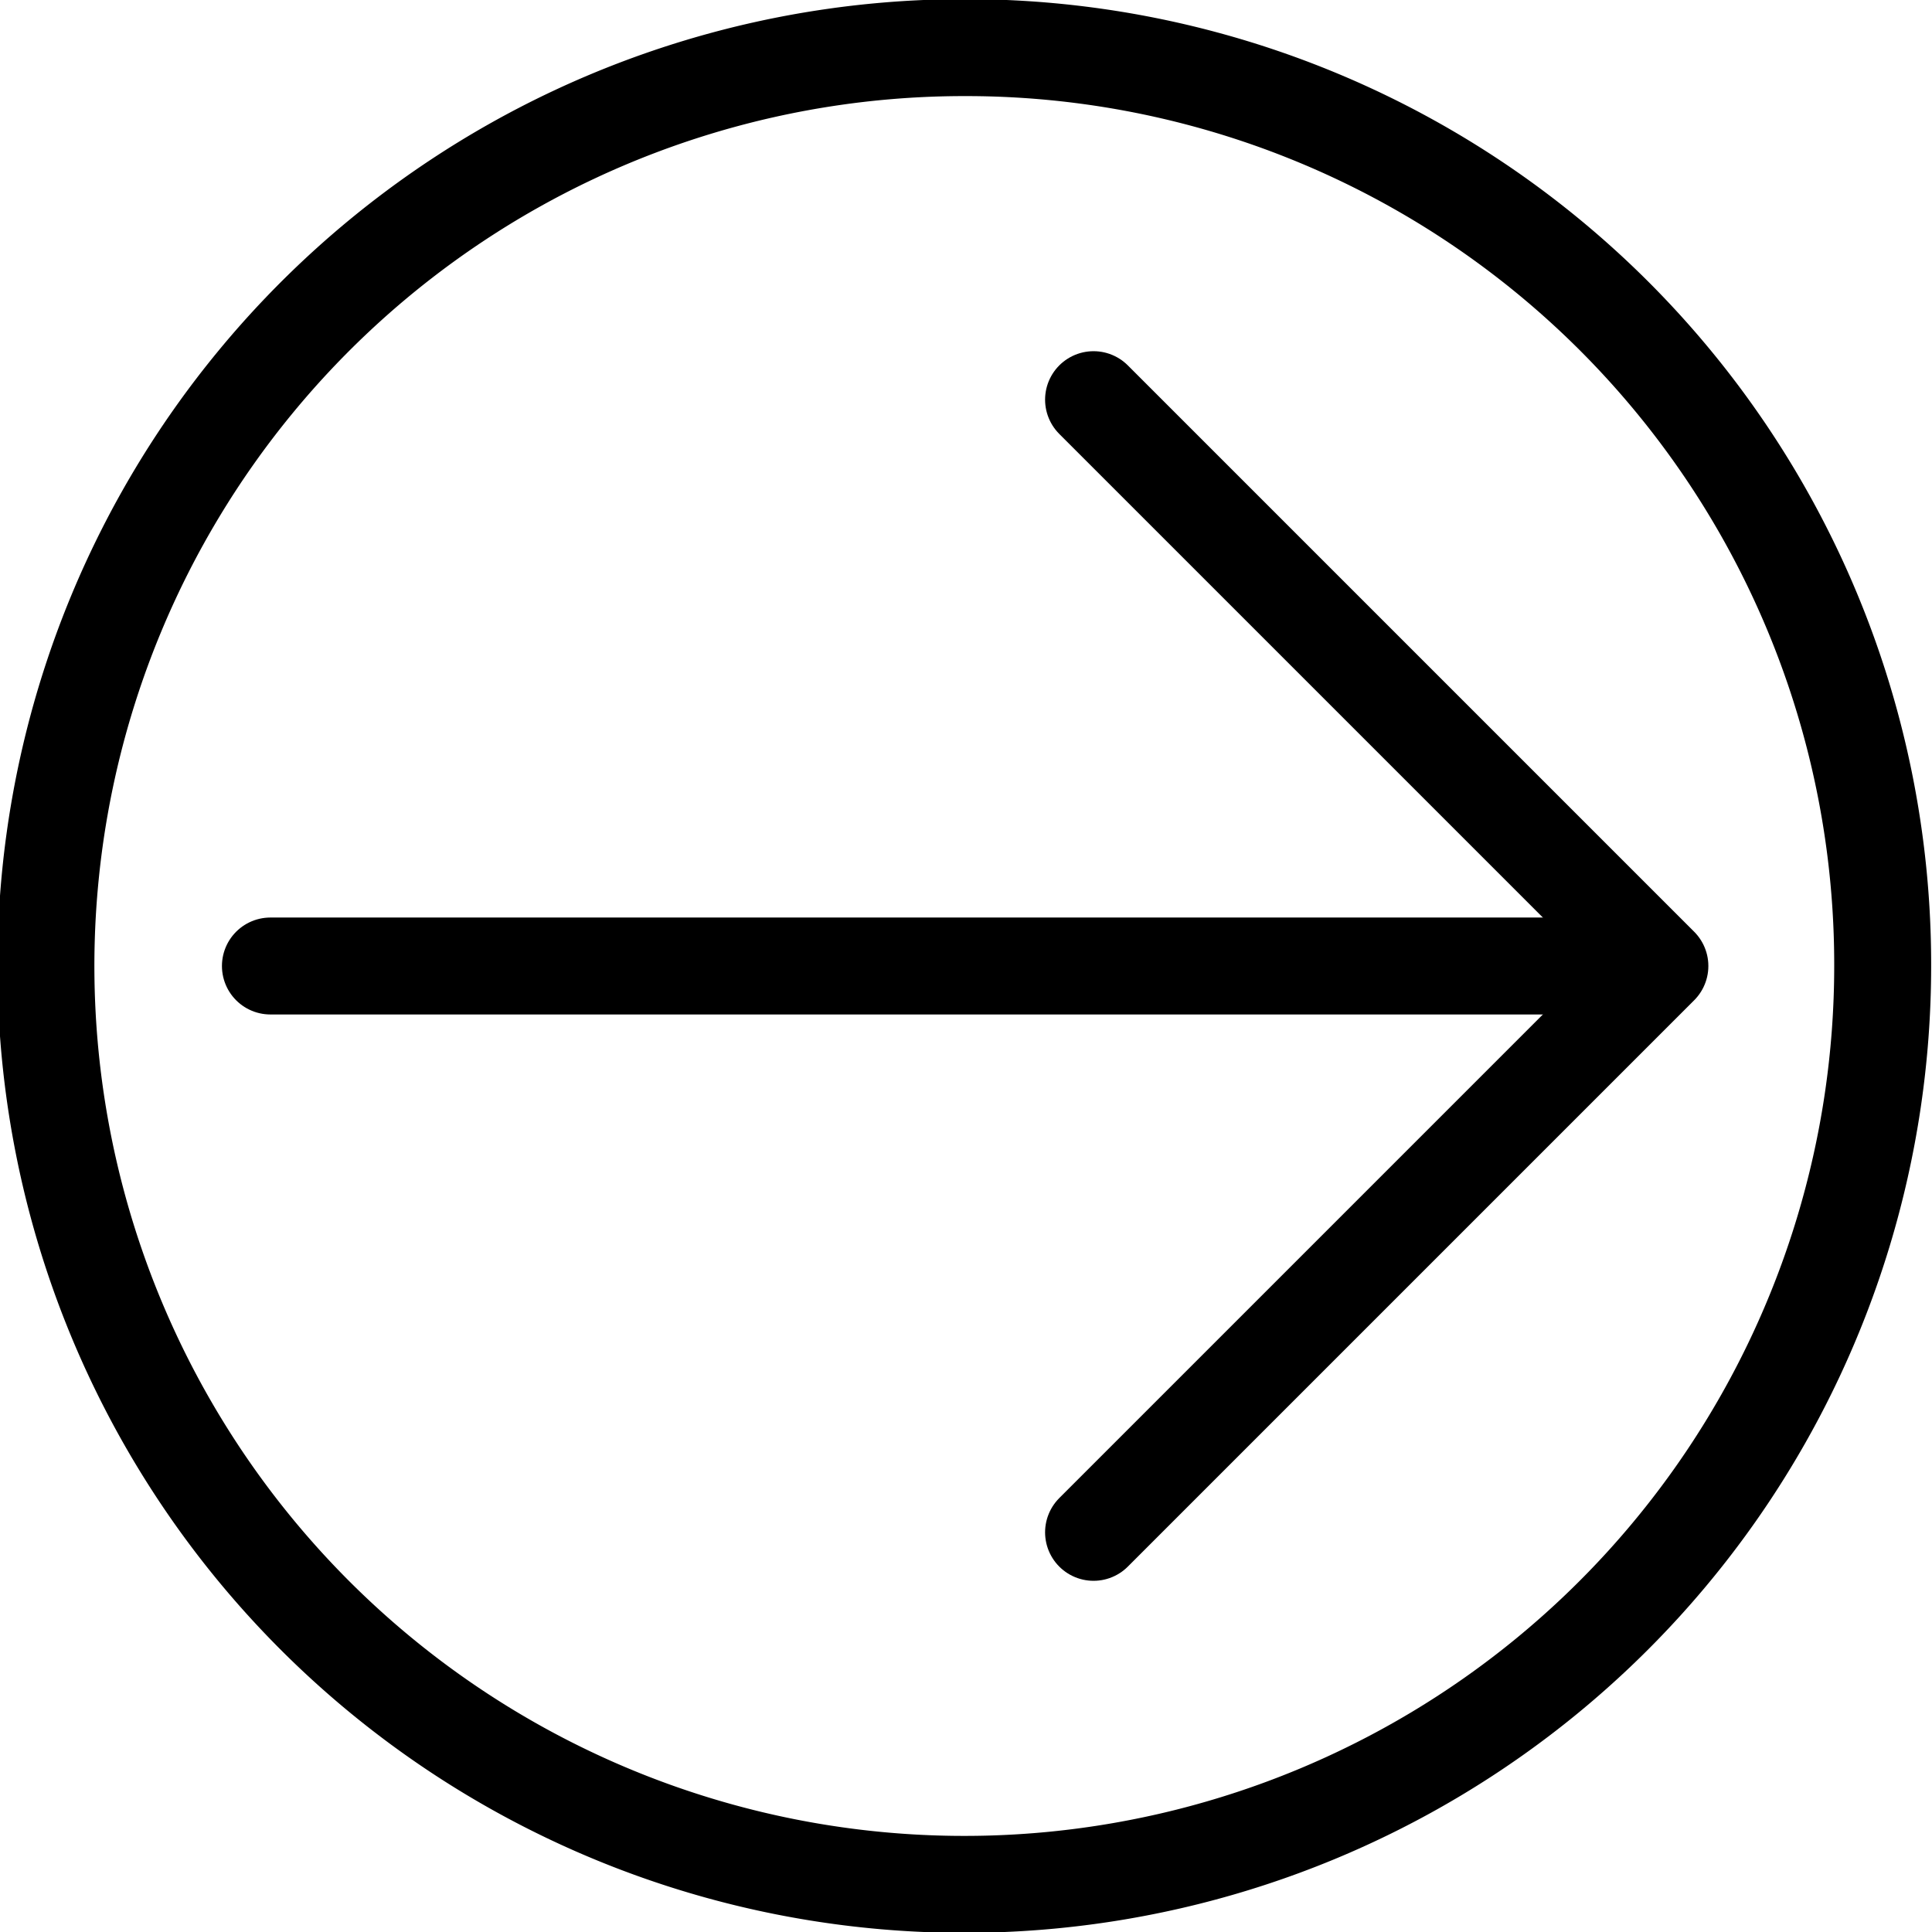
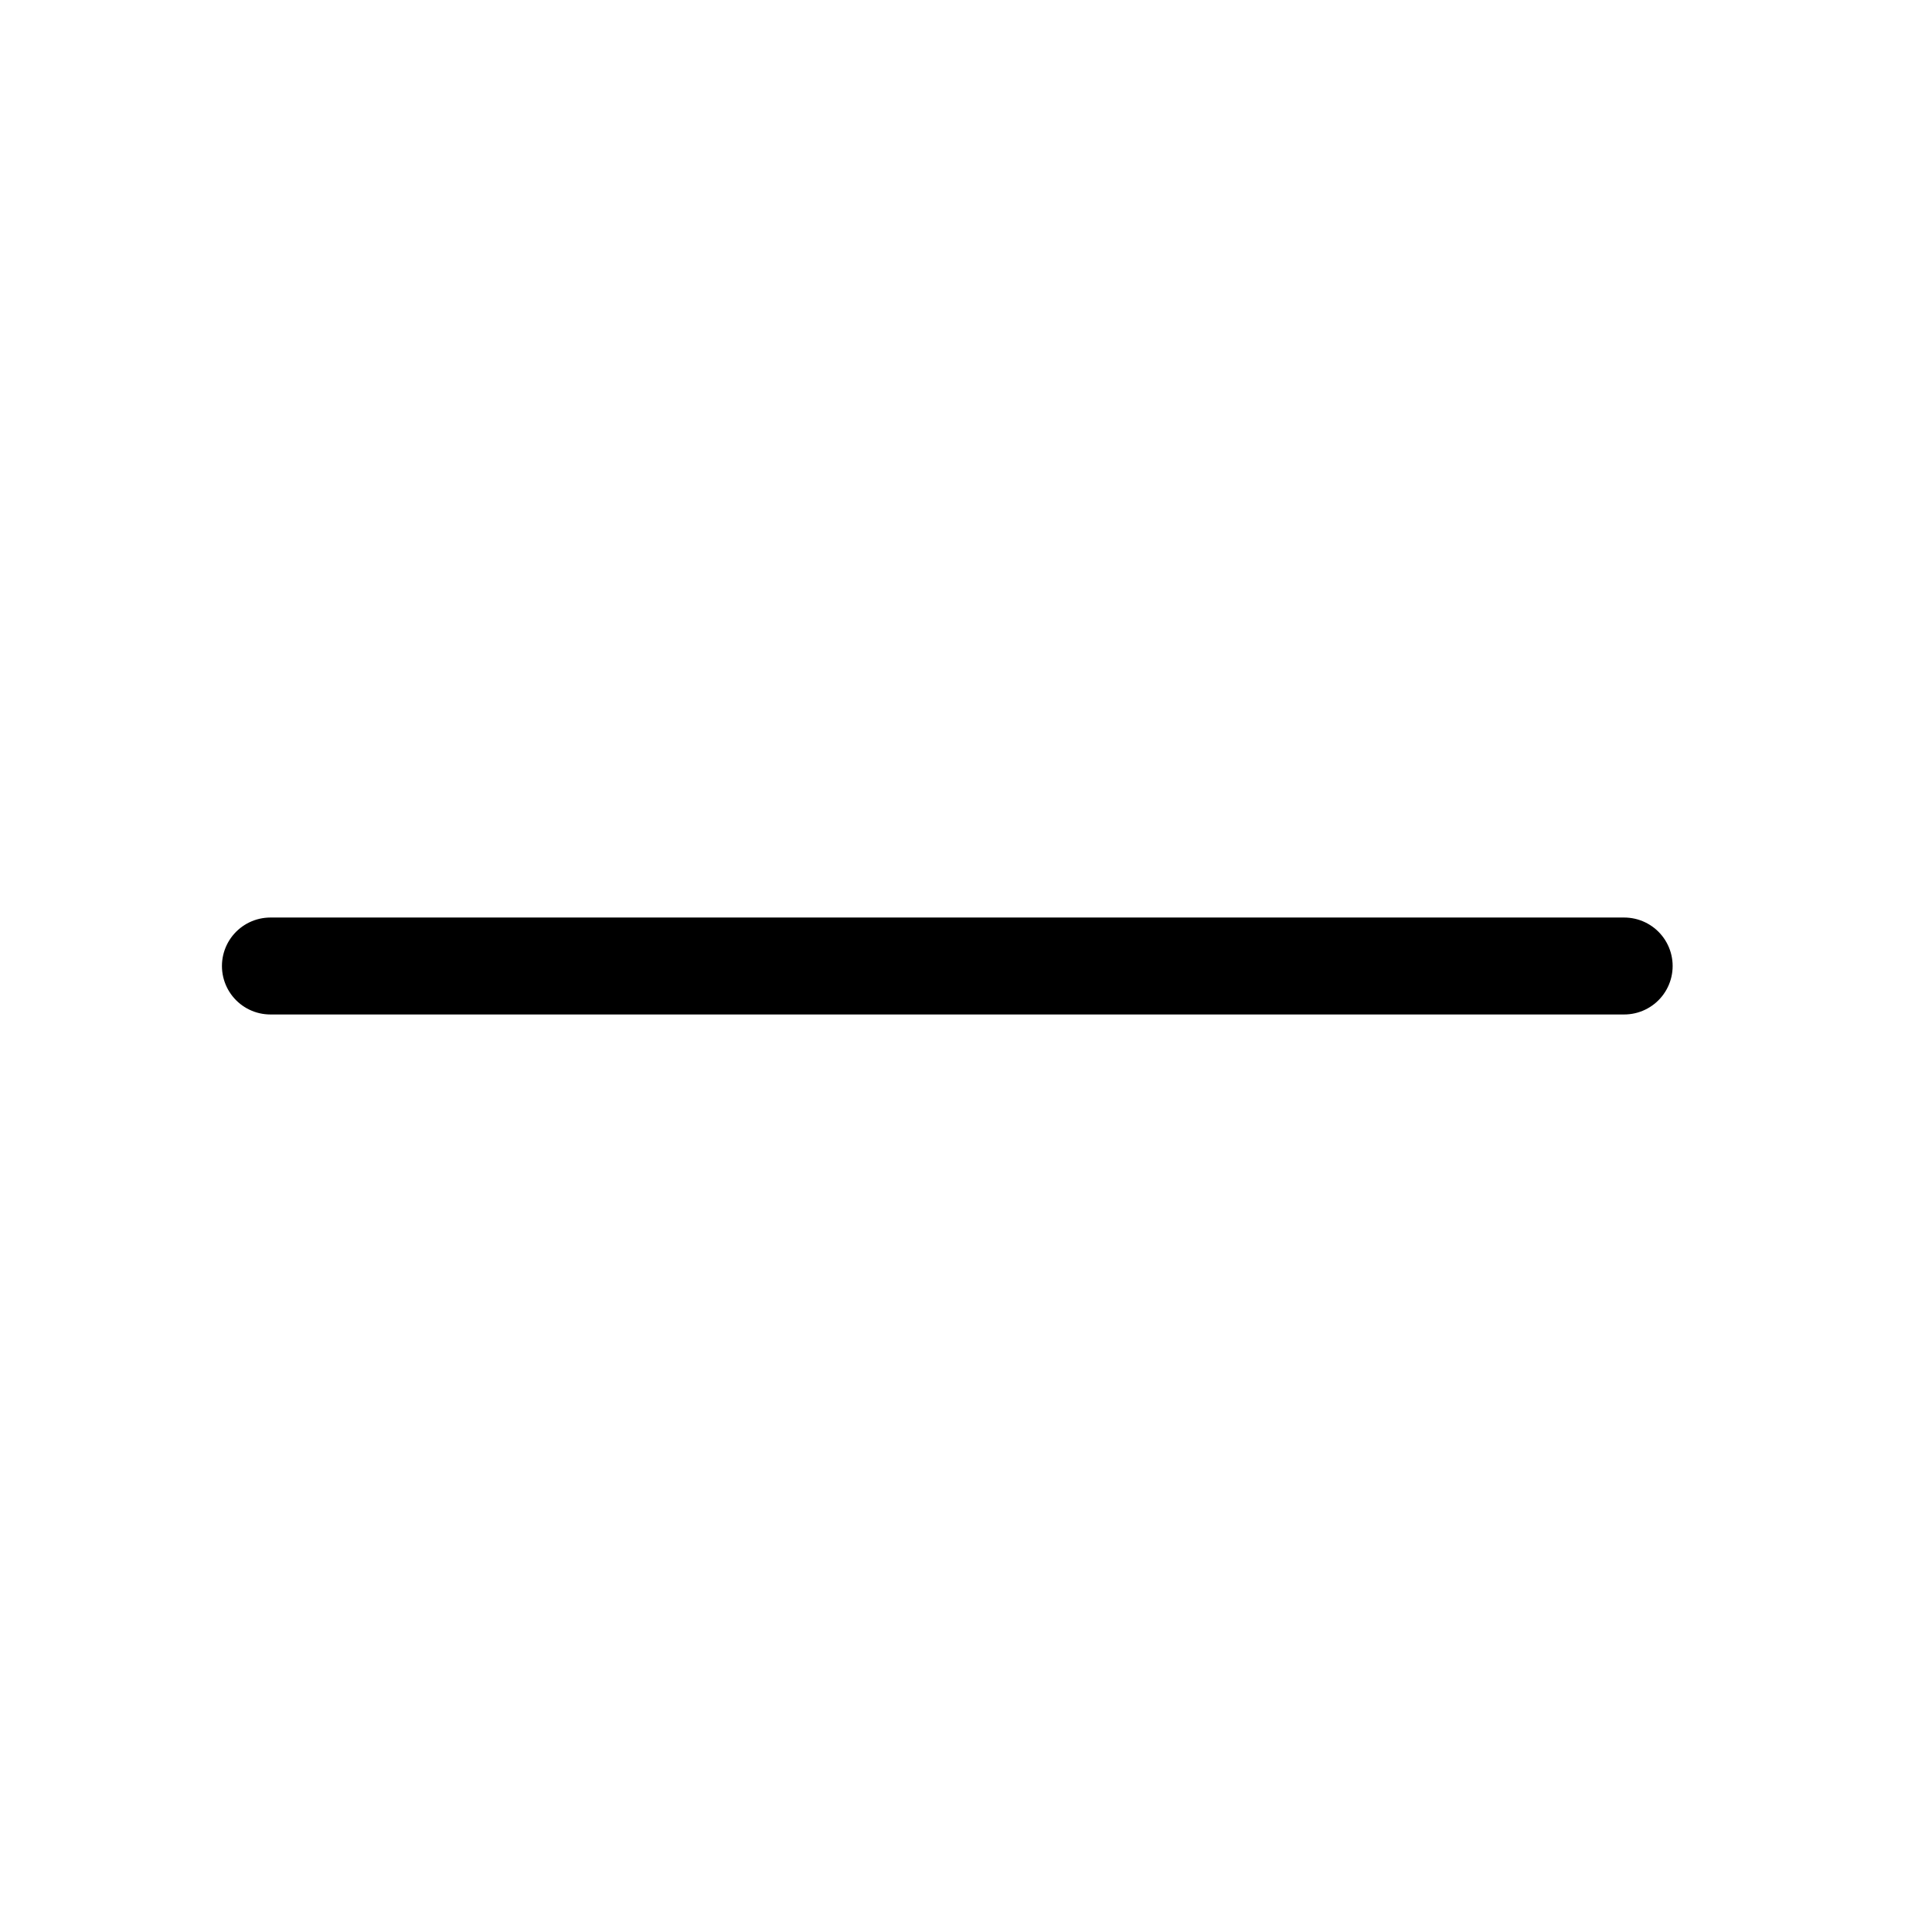
<svg xmlns="http://www.w3.org/2000/svg" viewBox="0 0 11.36 11.36">
  <defs>
    <style>.cls-1,.cls-2{fill:none;stroke:#000;stroke-width:0.57px;}.cls-1{stroke-miterlimit:10;}.cls-2{stroke-linecap:round;stroke-linejoin:round;}</style>
  </defs>
  <title>more_arro</title>
  <g id="レイヤー_2" data-name="レイヤー 2">
    <g id="メイン">
-       <path class="cls-1" d="M11.07,5.68A5.4,5.4,0,1,1,5.68.28,5.39,5.39,0,0,1,11.07,5.68Z" />
-       <polyline class="cls-2" points="6.43 2.35 9.76 5.68 6.43 9.01" />
      <line class="cls-2" x1="1.59" y1="5.68" x2="9.55" y2="5.68" />
    </g>
  </g>
</svg>